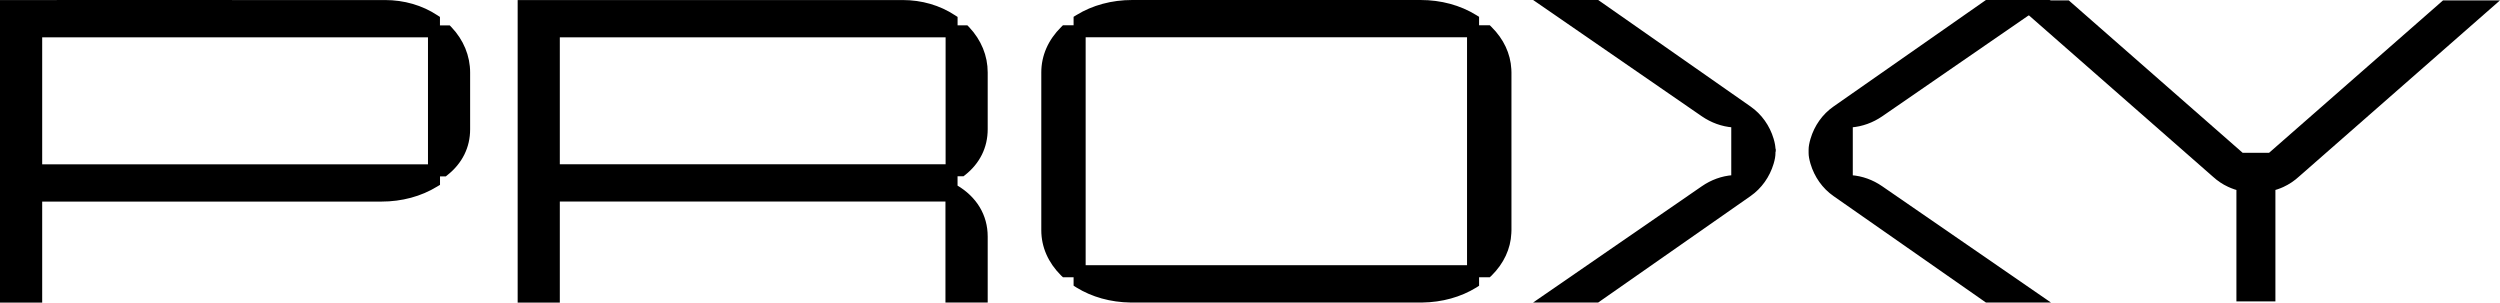
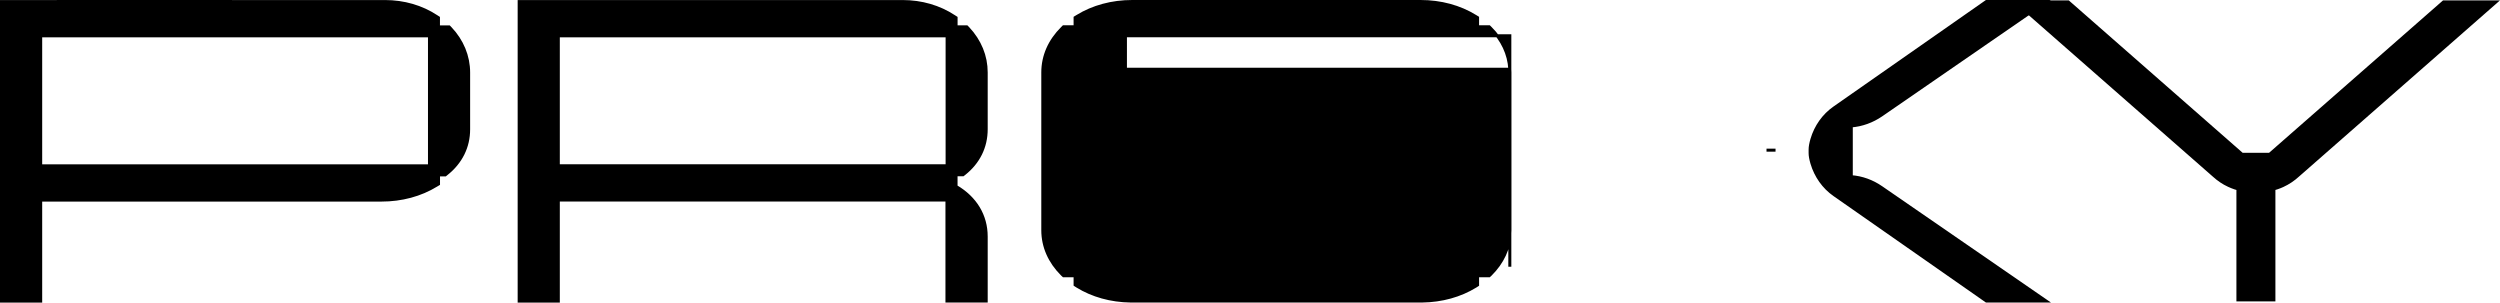
<svg xmlns="http://www.w3.org/2000/svg" viewBox="0 0 828.44 100.27" data-name="Layer 1" id="Layer_1">
  <defs>
    <style>
      .cls-1 {
        stroke-width: .75px;
      }

      .cls-1, .cls-2, .cls-3 {
        stroke: #000;
        stroke-miterlimit: 10;
      }

      .cls-2 {
        fill: none;
      }
    </style>
  </defs>
  <g>
    <g>
-       <path d="M587.85,49.58v1.12c0,.96-.19,2.08-.6,3.44-1.27,4.24-3.9,7.95-7.43,10.41l-50.38,35.2h-19.8l54.59-37.62c3.03-2.09,6.44-3.32,9.97-3.59v-16.82c-3.53-.28-6.93-1.51-9.97-3.59L509.65.5h19.8l50.38,35.22c3.53,2.47,6.17,6.16,7.43,10.41.4,1.36.6,2.49.6,3.45Z" class="cls-3" />
      <path d="M623.43,62.13l54.6,37.62h-19.78l-50.4-35.2c-3.53-2.46-6.15-6.17-7.41-10.41-.4-1.36-.61-2.48-.61-3.44v-1.12c0-.96.21-2.09.61-3.45,1.26-4.26,3.88-7.95,7.41-10.41L658.25.5h19.78l-5.8,4-48.8,33.64c-3.03,2.07-6.44,3.3-9.96,3.58v16.83c3.52.26,6.93,1.49,9.96,3.58Z" class="cls-3" />
    </g>
    <g>
      <line y2="49.76" x2="586.88" y1="49.76" x1="586.88" class="cls-2" />
      <polygon points="585.38 49.76 585.38 49.76 588.37 49.76 585.38 49.76" class="cls-3" />
    </g>
  </g>
-   <path d="M500.32,22.94c-.27-5.03-2.48-9.74-6.4-13.63l-.43-.43h-3.86v-3.03l-.7-.43c-5.21-3.22-11.5-4.92-18.2-4.92h-95.54c-6.7,0-13,1.7-18.23,4.92l-.7.43v3.03h-3.83l-.43.43c-4.21,4.17-6.44,9.24-6.44,14.68v52.3c0,5.43,2.23,10.49,6.42,14.66l.45.42h3.83v3.02l.7.45c5.06,3.12,11.16,4.82,17.66,4.91h96.7c6.47-.09,12.56-1.78,17.61-4.88l.7-.45v-3.05h3.86l.45-.42c3.94-3.9,6.15-8.65,6.38-13.67.03-.31.04-.66.04-.99V23.99c0-.36-.01-.72-.04-1.05ZM486.64,88.38h-127.38V11.86h127.38v76.52Z" class="cls-3" />
+   <path d="M500.32,22.94c-.27-5.03-2.48-9.74-6.4-13.63l-.43-.43h-3.86v-3.03l-.7-.43c-5.21-3.22-11.5-4.92-18.2-4.92h-95.54c-6.7,0-13,1.7-18.23,4.92l-.7.43v3.03h-3.83l-.43.43c-4.21,4.17-6.44,9.24-6.44,14.68v52.3c0,5.43,2.23,10.49,6.42,14.66l.45.42h3.83v3.02l.7.45c5.06,3.12,11.16,4.82,17.66,4.91h96.7c6.47-.09,12.56-1.78,17.61-4.88l.7-.45v-3.05h3.86l.45-.42c3.94-3.9,6.15-8.65,6.38-13.67.03-.31.04-.66.04-.99V23.99c0-.36-.01-.72-.04-1.05Zh-127.38V11.86h127.38v76.52Z" class="cls-3" />
  <g>
    <path d="M827.44.5l-65.71,57.6c-1.6,1.48-3.35,2.66-5.23,3.52-.29.14-.59.27-.89.38-.64.26-1.3.48-1.97.67v36.84h-12.17v-36.84c-.67-.18-1.33-.41-1.97-.67-.34-.13-.67-.27-1-.43-1.81-.83-3.48-1.96-4.96-3.32l-61.31-53.75,5.8-4h7.37l57.61,50.5h9.06L809.71.5h17.73Z" class="cls-1" />
    <polygon points="678.03 .5 672.23 4.5 667.67 .5 678.03 .5" class="cls-1" />
  </g>
  <path d="M319.09,57.92l.42-.32c4.77-3.78,7.29-8.89,7.29-14.79v-18.81c0-5.41-2.08-10.47-5.99-14.64l-.45-.46h-3.54v-3.02l-.67-.43c-4.9-3.23-10.8-4.94-17.09-4.94h-108.53c-1.65,0-3.58,0-5.52.02-5.35-.02-10.78,0-10.78,0h-2.19v99.24h12.97v-33.49h128.79v33.47h13v-21.35c0-6.95-3.54-12.83-9.99-16.61v-3.87h2.28ZM313.85,54.93h-128.84V11.87h128.84v43.06Z" class="cls-3" />
  <path d="M149.26,9.37l-.44-.46h-3.53v-3.03l-.67-.43c-4.9-3.23-10.8-4.94-17.09-4.94H19c-1.65,0-3.58,0-5.52.02H.5v99.24h12.98v-33.47h112.91c6.69,0,12.98-1.69,18.2-4.9l.72-.43v-3.02h2.25l.4-.33c4.79-3.8,7.33-8.91,7.33-14.78v-18.82c0-5.37-2.14-10.57-6.03-14.65ZM142.32,54.96H13.48V11.87h128.84v43.09Z" class="cls-3" />
</svg>